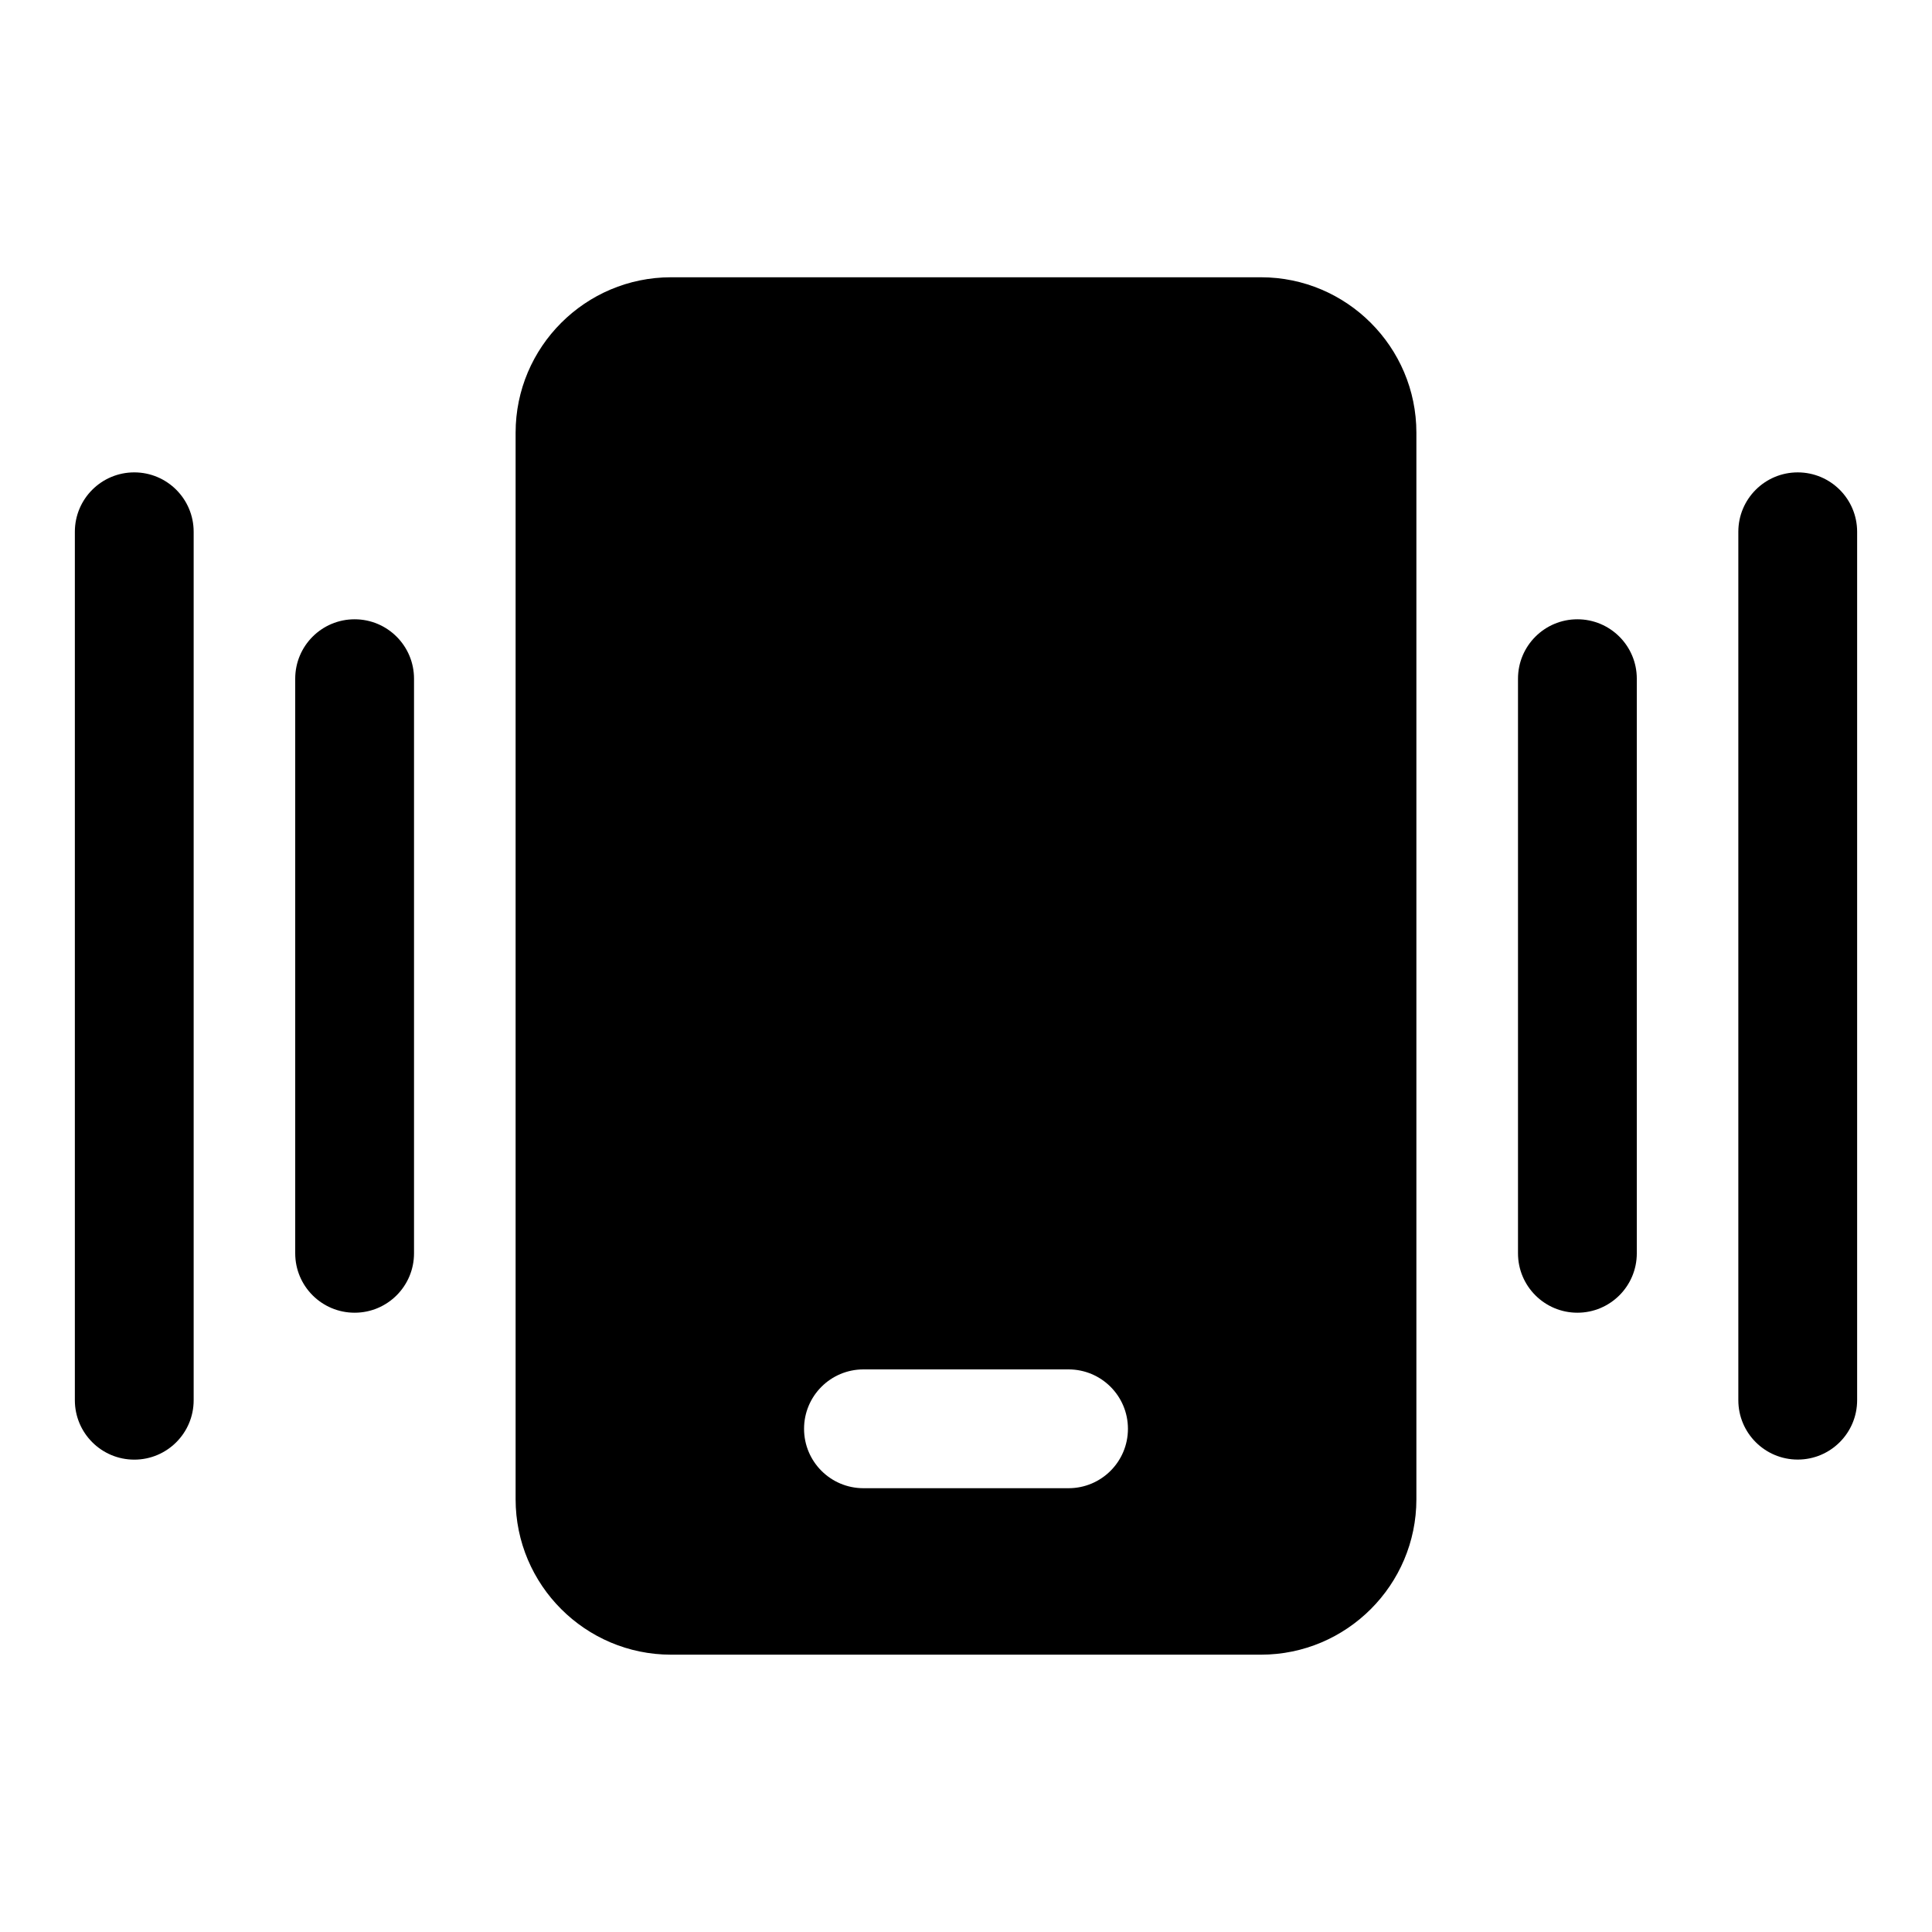
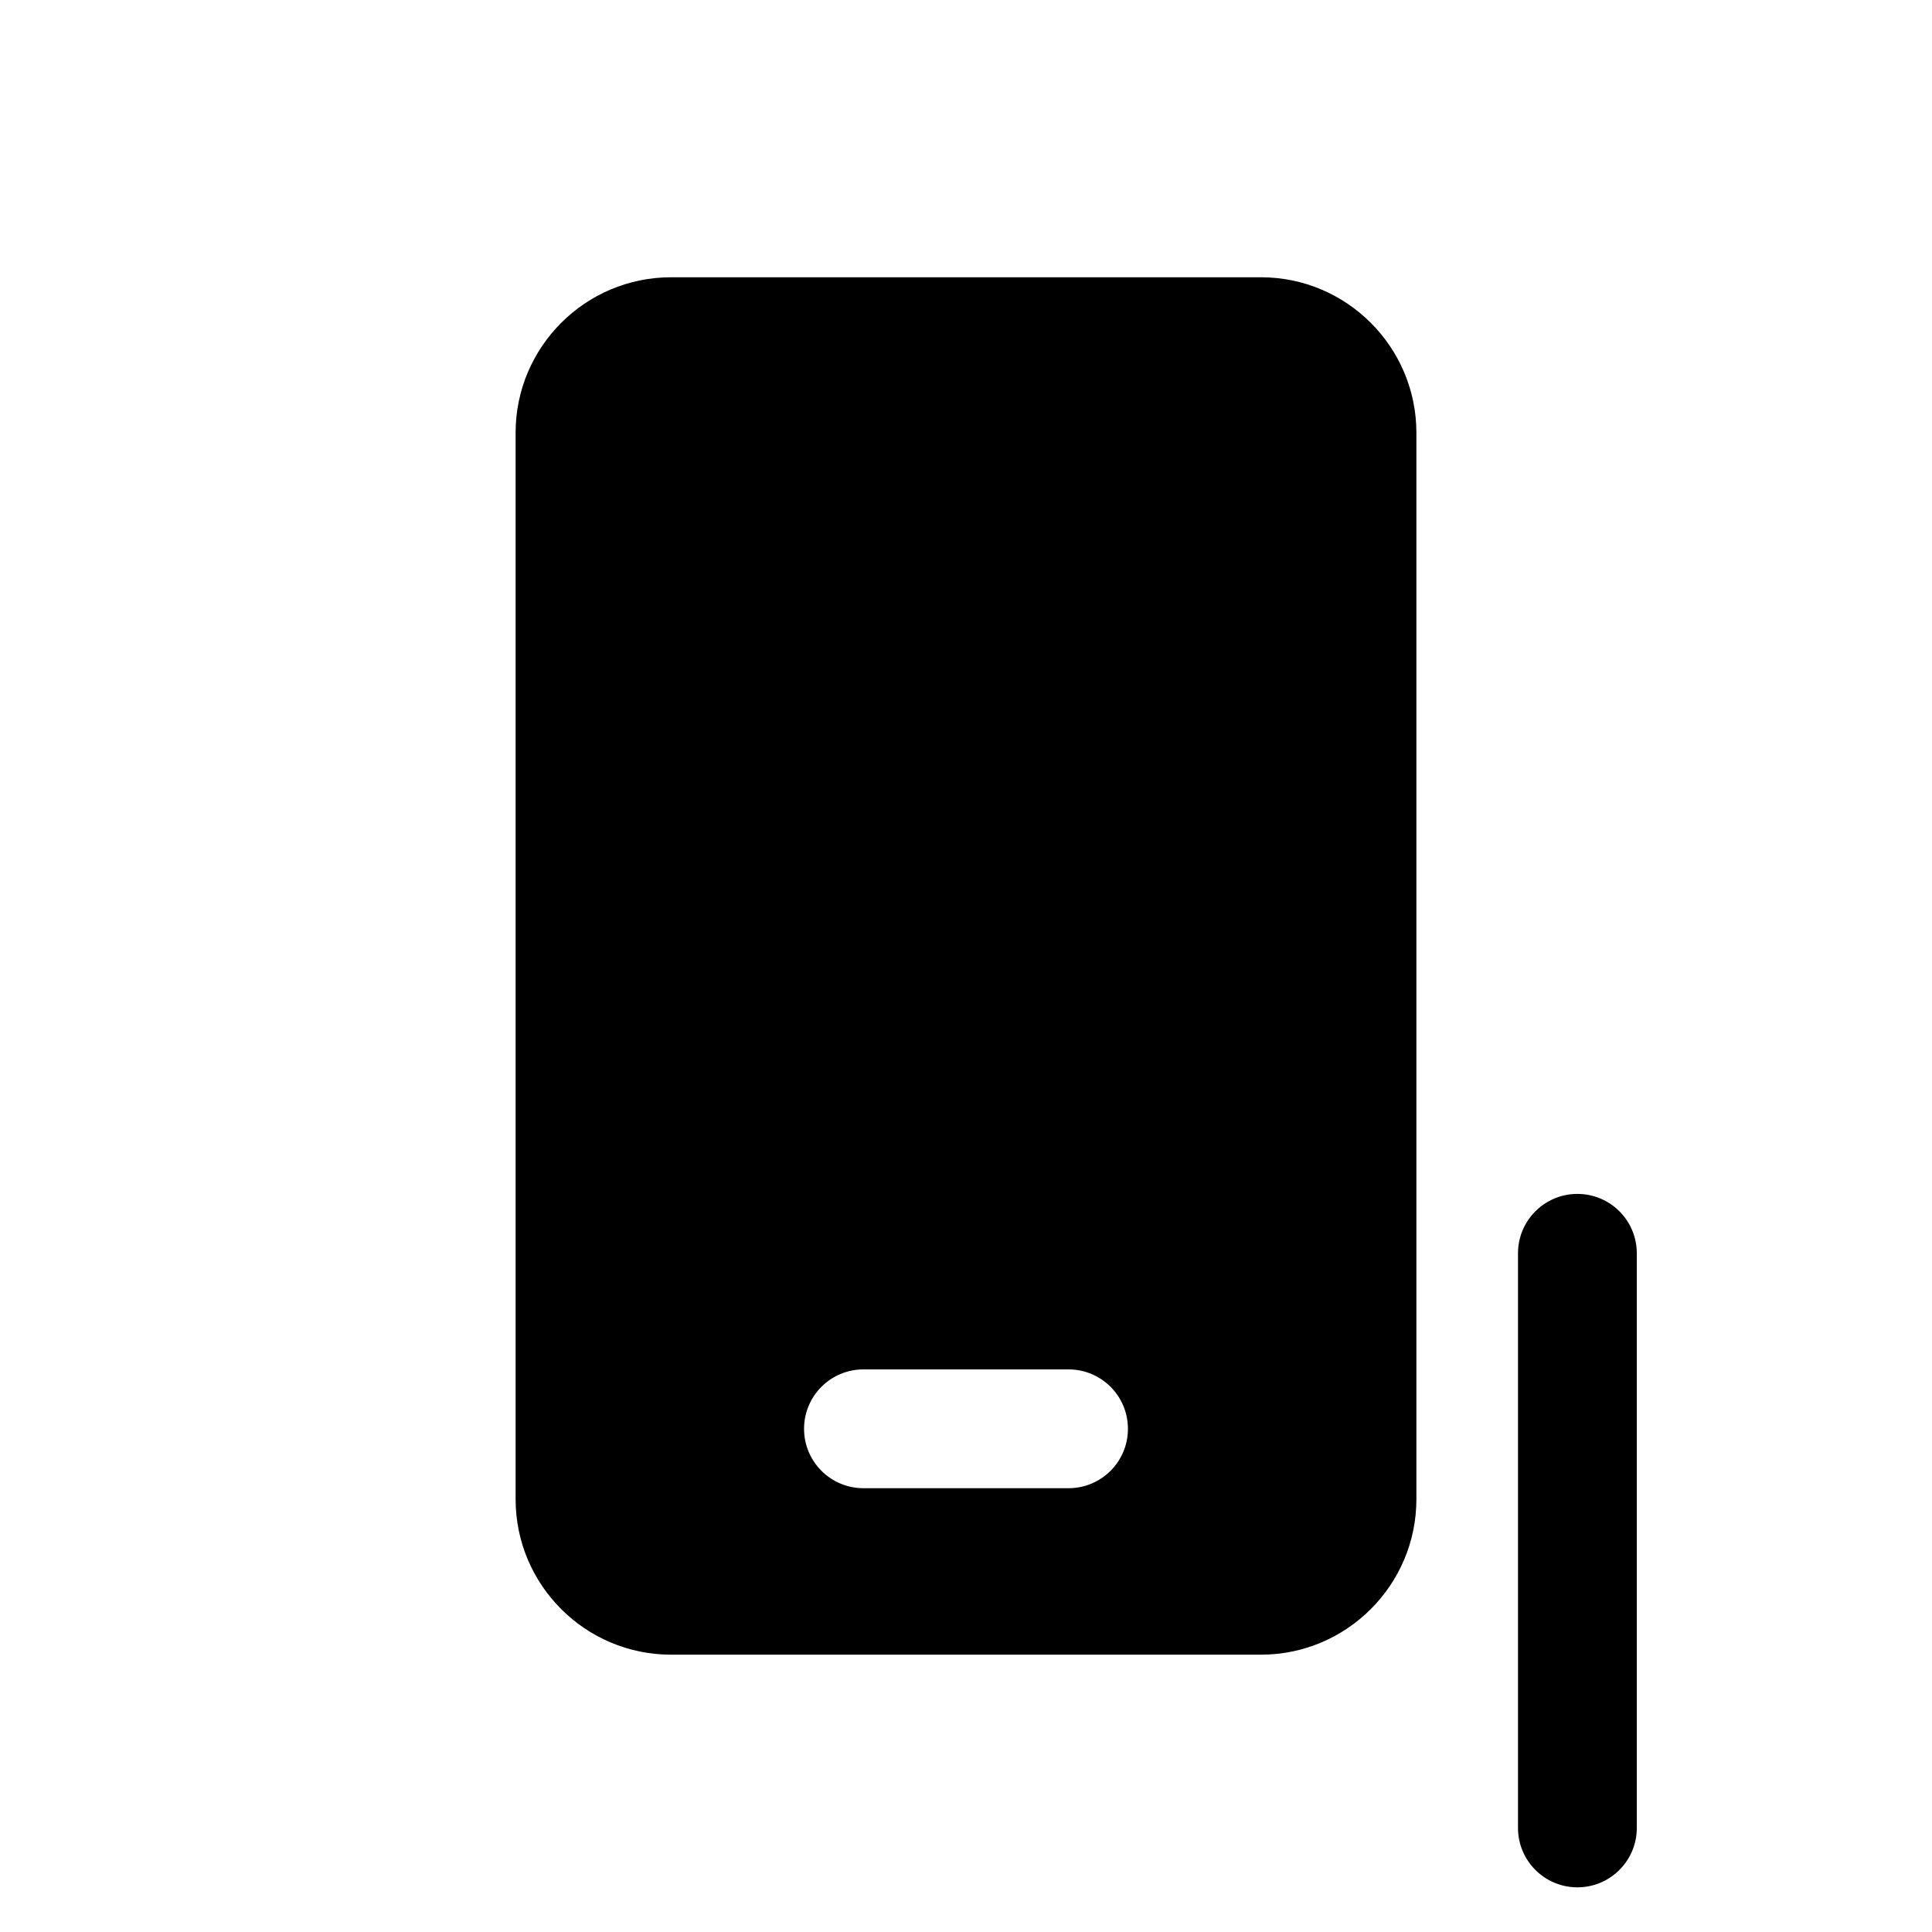
<svg xmlns="http://www.w3.org/2000/svg" fill="#000000" width="800px" height="800px" version="1.1" viewBox="144 144 512 512">
  <g>
    <path d="m478.17 217.48h-156.34c-22.703 0-41.188 18.484-41.188 41.188v282.65c0 22.703 18.484 41.188 41.188 41.188h156.34c22.703 0 41.188-18.484 41.188-41.188v-282.65c0-22.703-18.484-41.188-41.188-41.188zm-50.996 320.91h-54.348c-8.691 0-15.742-7.039-15.742-15.742 0-8.707 7.055-15.742 15.742-15.742h54.348c8.691 0 15.742 7.039 15.742 15.742 0.004 8.703-7.051 15.742-15.742 15.742z" />
-     <path d="m577.77 476.14v-152.28c0-8.707-7.055-15.742-15.742-15.742-8.691 0-15.742 7.039-15.742 15.742v152.28c0 8.707 7.055 15.742 15.742 15.742s15.742-7.035 15.742-15.742z" />
-     <path d="m636.16 284.93c0-8.707-7.055-15.742-15.742-15.742-8.691 0-15.742 7.039-15.742 15.742v230.13c0 8.707 7.055 15.742 15.742 15.742 8.691 0 15.742-7.039 15.742-15.742z" />
-     <path d="m253.72 476.14v-152.28c0-8.707-7.055-15.742-15.742-15.742-8.691 0-15.742 7.039-15.742 15.742v152.28c0 8.707 7.055 15.742 15.742 15.742 8.691 0 15.742-7.035 15.742-15.742z" />
-     <path d="m179.58 530.82c8.691 0 15.742-7.039 15.742-15.742v-230.15c0-8.707-7.055-15.742-15.742-15.742-8.691 0-15.742 7.039-15.742 15.742v230.13c-0.004 8.707 7.051 15.762 15.742 15.762z" />
+     <path d="m577.77 476.14c0-8.707-7.055-15.742-15.742-15.742-8.691 0-15.742 7.039-15.742 15.742v152.28c0 8.707 7.055 15.742 15.742 15.742s15.742-7.035 15.742-15.742z" />
  </g>
</svg>